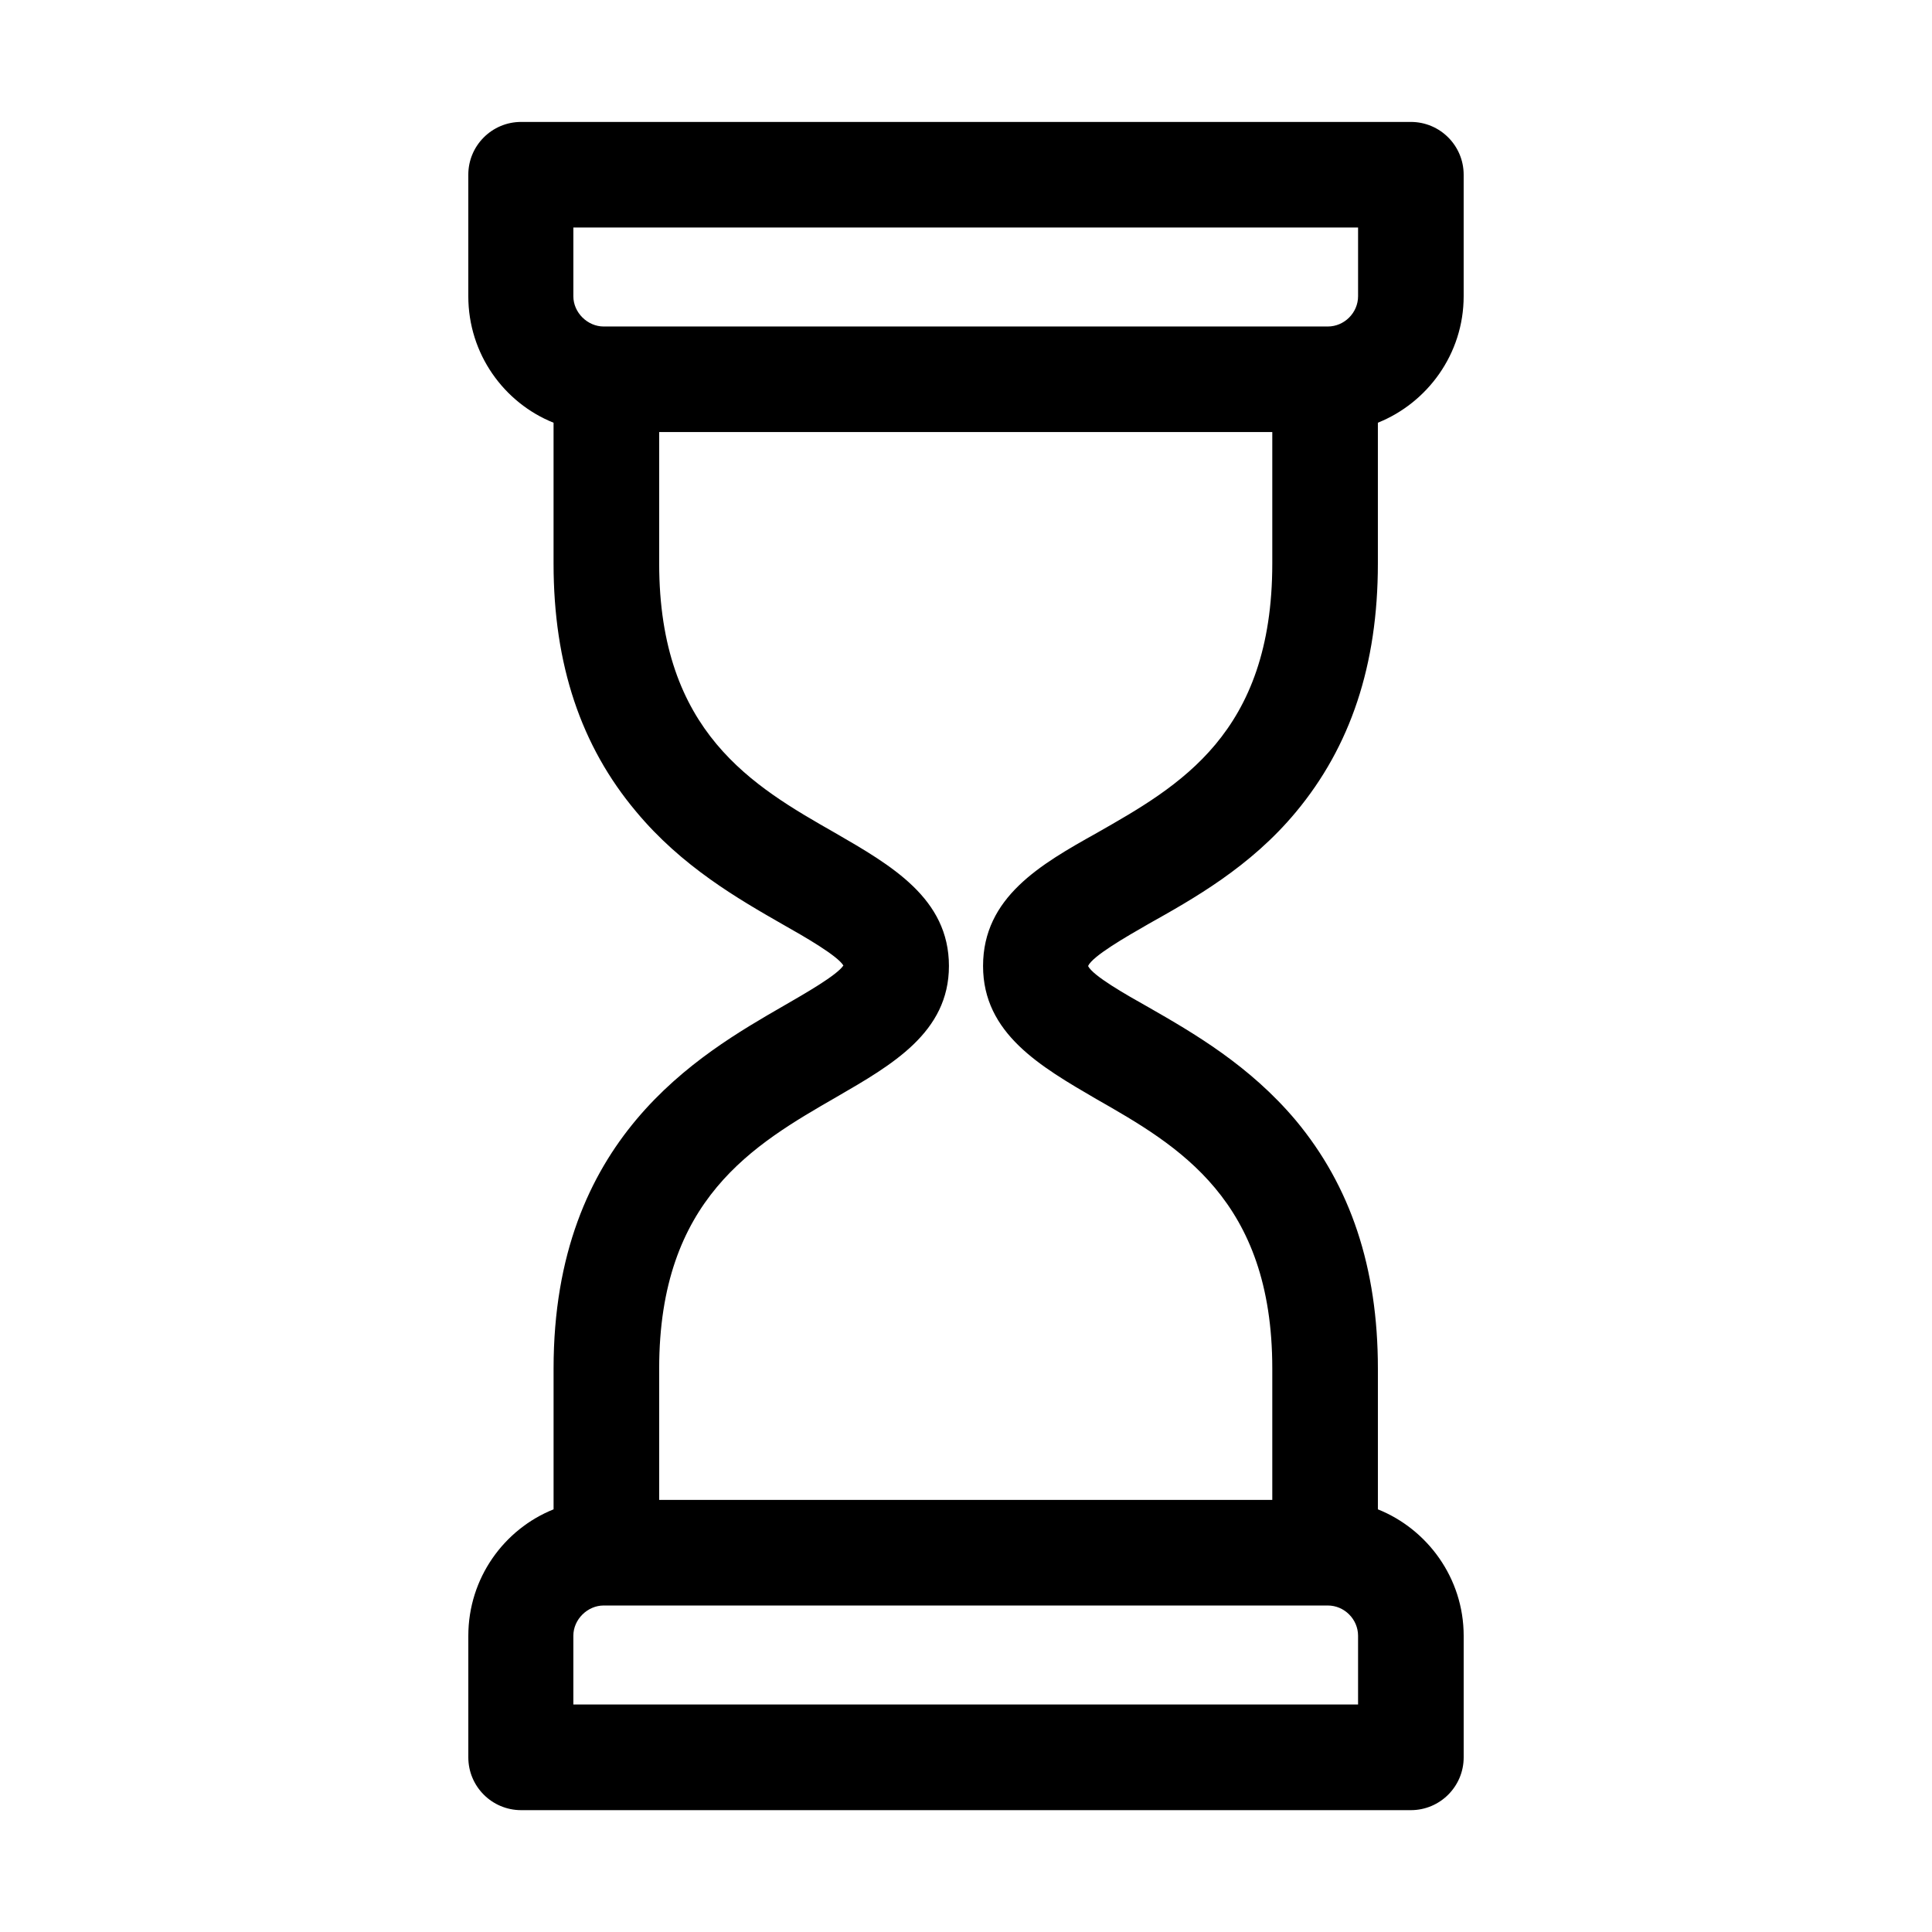
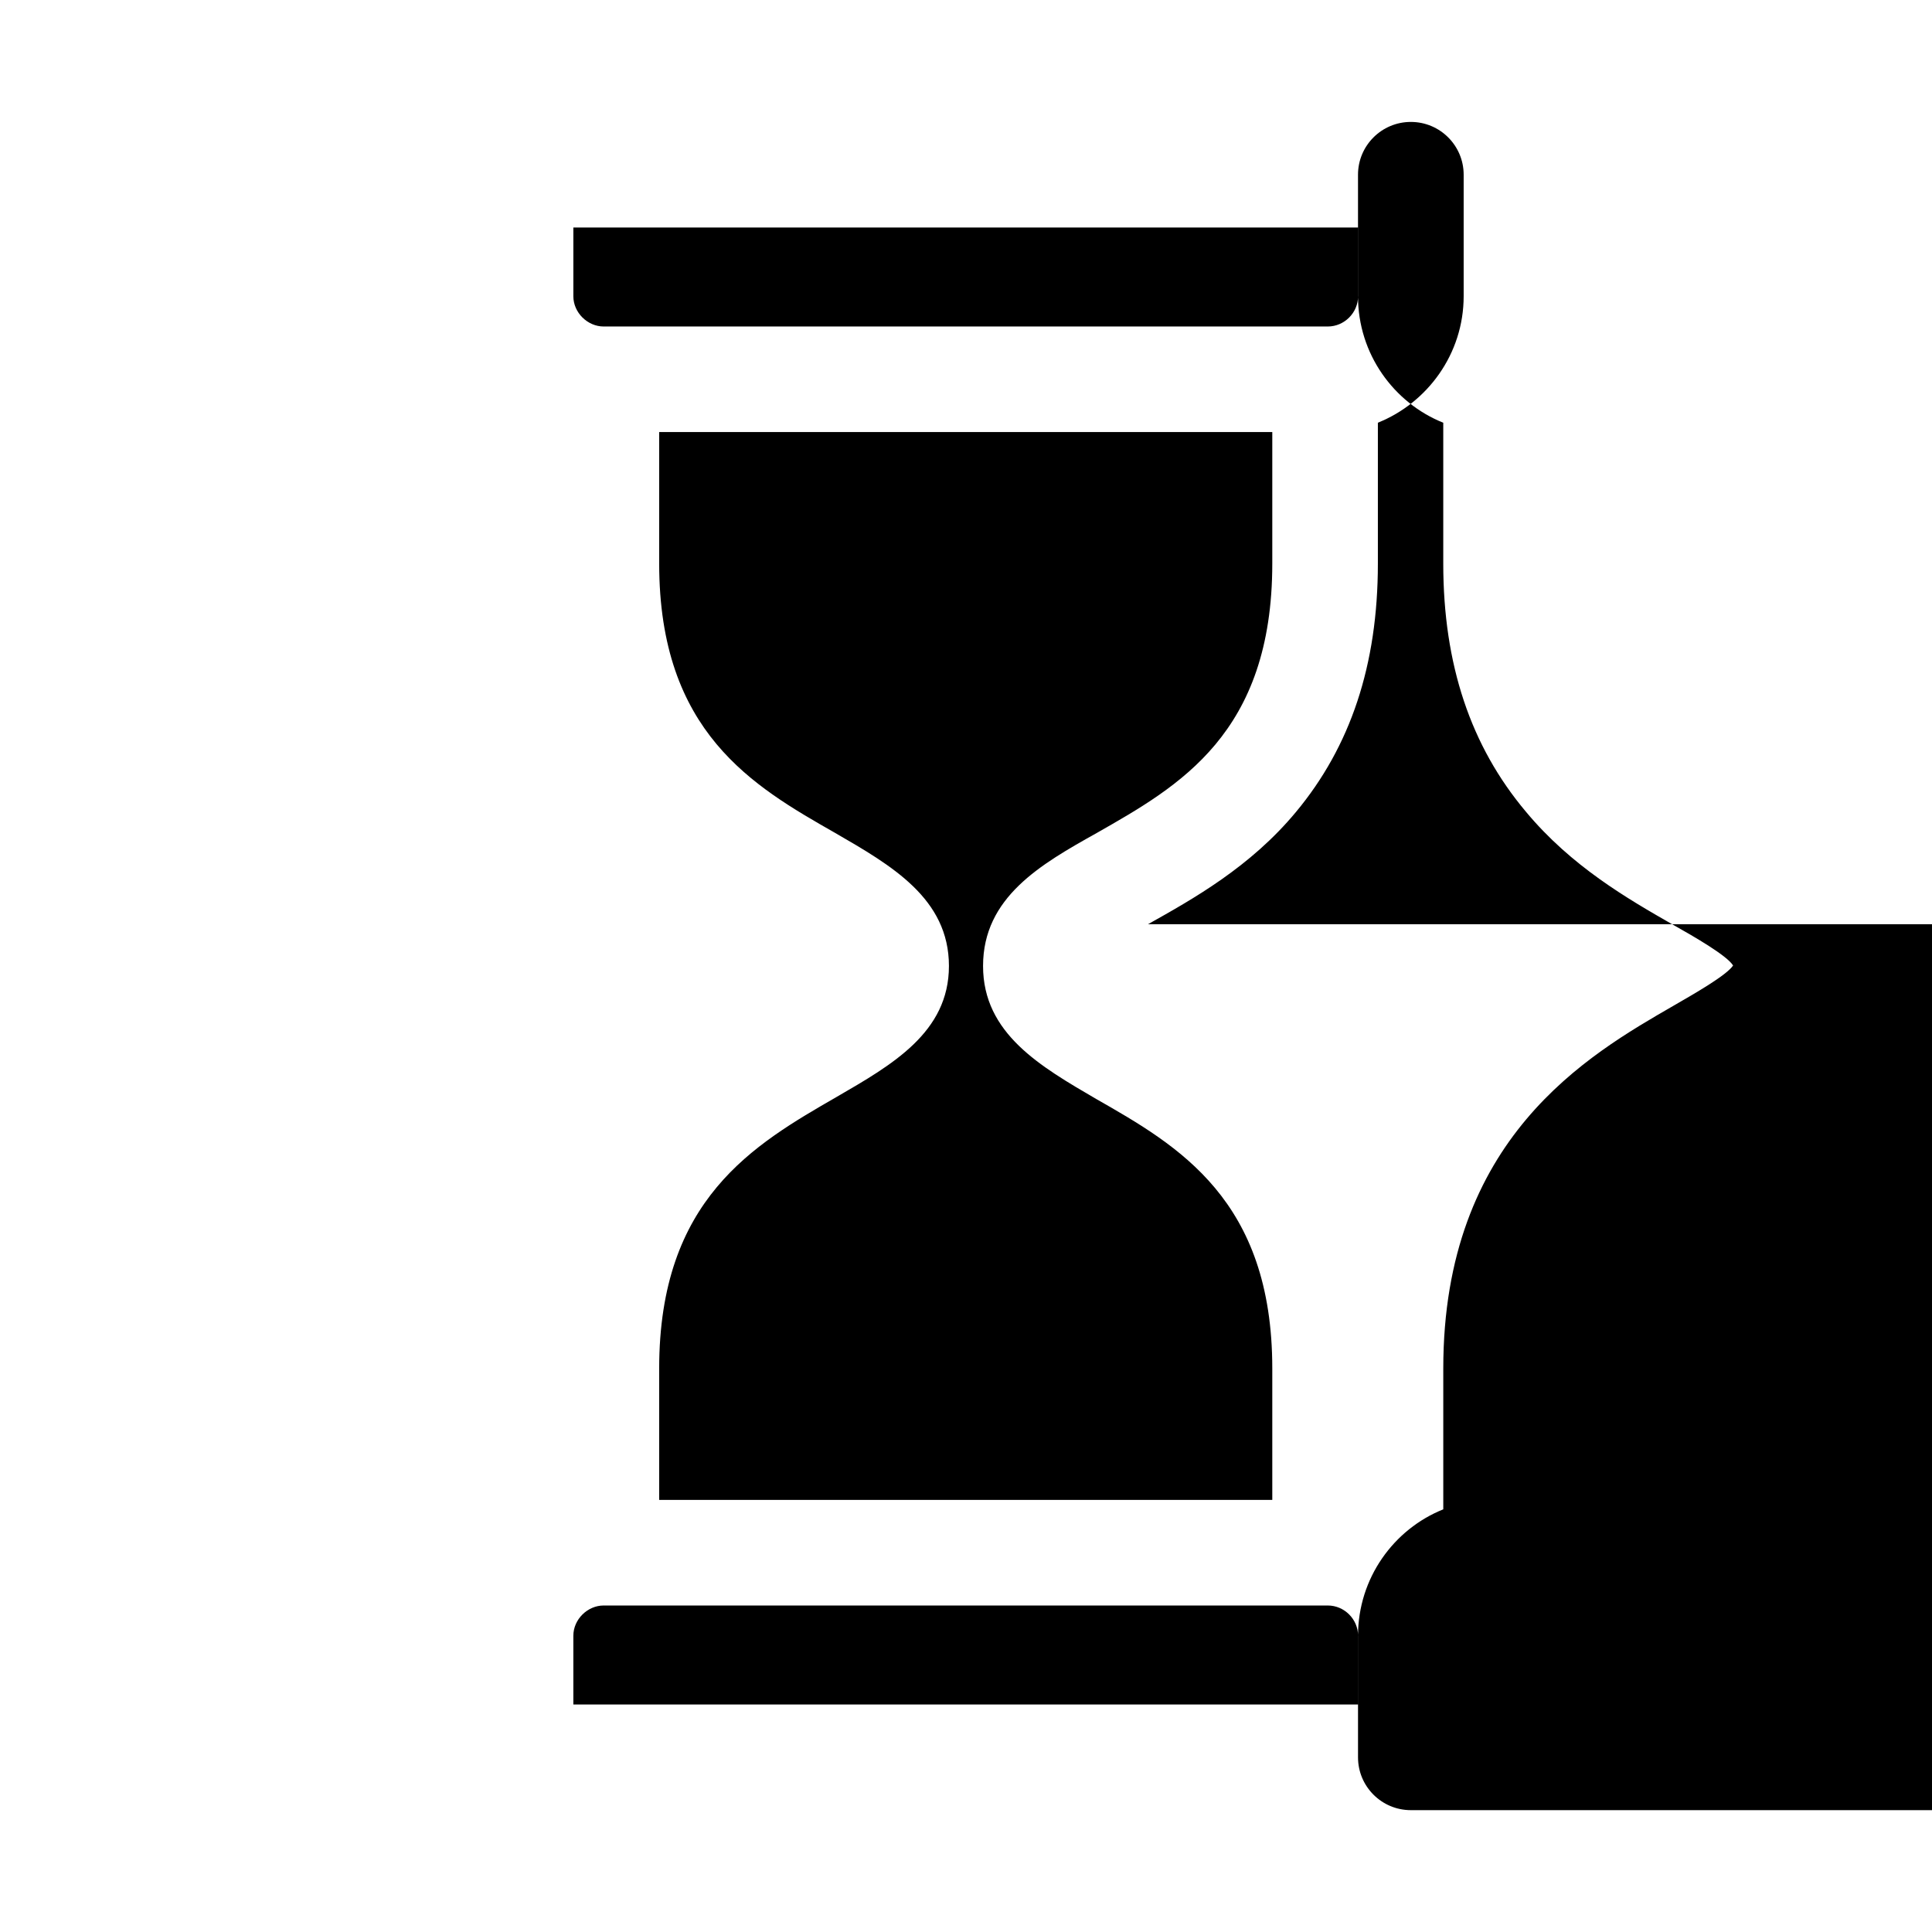
<svg xmlns="http://www.w3.org/2000/svg" fill="#000000" width="800px" height="800px" version="1.1" viewBox="144 144 512 512">
-   <path d="m434.54 435.26c21.711 12.391 46.629 26.672 46.629 71.406v34.828h-162.48v-34.828c0-44.879 25.062-59.312 47.059-71.988 14.578-8.453 29.73-17.047 29.73-34.68 0-17.926-15.305-26.672-30.16-35.266-21.719-12.383-46.629-26.672-46.629-71.406v-34.824h162.48v34.824c0 45.172-24.77 59.02-46.488 71.406-14.863 8.309-30.16 17.047-30.16 35.266-0.008 17.918 15.293 26.668 30.016 35.262zm69.363 160.45h-207.96v-18.219c0-4.371 3.793-8.016 8.023-8.016h191.92c4.371 0 8.016 3.644 8.016 8.016v18.219zm-207.96-391.42h207.96v18.215c0 4.375-3.644 8.02-8.016 8.02h-191.92c-4.227 0-8.023-3.644-8.023-8.02v-18.215zm152.29 184.64c11.949-6.703 27.098-15.156 39.199-29.73 14.43-17.34 21.719-38.906 21.719-65.871v-37.309c13.113-5.25 22.734-18.215 22.734-33.52v-32.199c0-7.723-6.266-13.988-14-13.988h-235.78c-7.731 0-14 6.266-14 13.988v32.207c0 15.305 9.48 28.27 22.594 33.52v37.309c0 26.816 7.289 48.383 21.859 65.723 12.102 14.574 27.098 23.176 39.062 30.023 5.68 3.203 14.277 8.16 15.887 10.785-1.758 2.621-10.199 7.43-15.746 10.637-22.734 13.113-61.059 35.117-61.059 96.176v37.309c-13.113 5.25-22.594 18.219-22.594 33.52v32.207c0 7.727 6.266 13.992 14 13.992h235.78c7.731 0 14-6.266 14-13.992v-32.207c0-15.301-9.617-28.27-22.734-33.52v-37.309c0-26.816-7.289-48.383-21.719-65.723-12.242-14.57-27.098-23.172-39.062-30.02-5.973-3.352-14.707-8.309-16.023-10.93 1.168-2.633 10.055-7.731 15.887-11.078z" />
+   <path d="m434.54 435.26c21.711 12.391 46.629 26.672 46.629 71.406v34.828h-162.48v-34.828c0-44.879 25.062-59.312 47.059-71.988 14.578-8.453 29.73-17.047 29.73-34.68 0-17.926-15.305-26.672-30.16-35.266-21.719-12.383-46.629-26.672-46.629-71.406v-34.824h162.48v34.824c0 45.172-24.77 59.02-46.488 71.406-14.863 8.309-30.16 17.047-30.16 35.266-0.008 17.918 15.293 26.668 30.016 35.262zm69.363 160.45h-207.96v-18.219c0-4.371 3.793-8.016 8.023-8.016h191.92c4.371 0 8.016 3.644 8.016 8.016v18.219zm-207.96-391.42h207.96v18.215c0 4.375-3.644 8.02-8.016 8.02h-191.92c-4.227 0-8.023-3.644-8.023-8.02v-18.215zm152.29 184.64c11.949-6.703 27.098-15.156 39.199-29.73 14.43-17.34 21.719-38.906 21.719-65.871v-37.309c13.113-5.25 22.734-18.215 22.734-33.52v-32.199c0-7.723-6.266-13.988-14-13.988c-7.731 0-14 6.266-14 13.988v32.207c0 15.305 9.48 28.27 22.594 33.52v37.309c0 26.816 7.289 48.383 21.859 65.723 12.102 14.574 27.098 23.176 39.062 30.023 5.68 3.203 14.277 8.16 15.887 10.785-1.758 2.621-10.199 7.43-15.746 10.637-22.734 13.113-61.059 35.117-61.059 96.176v37.309c-13.113 5.25-22.594 18.219-22.594 33.52v32.207c0 7.727 6.266 13.992 14 13.992h235.78c7.731 0 14-6.266 14-13.992v-32.207c0-15.301-9.617-28.27-22.734-33.52v-37.309c0-26.816-7.289-48.383-21.719-65.723-12.242-14.57-27.098-23.172-39.062-30.02-5.973-3.352-14.707-8.309-16.023-10.93 1.168-2.633 10.055-7.731 15.887-11.078z" />
</svg>